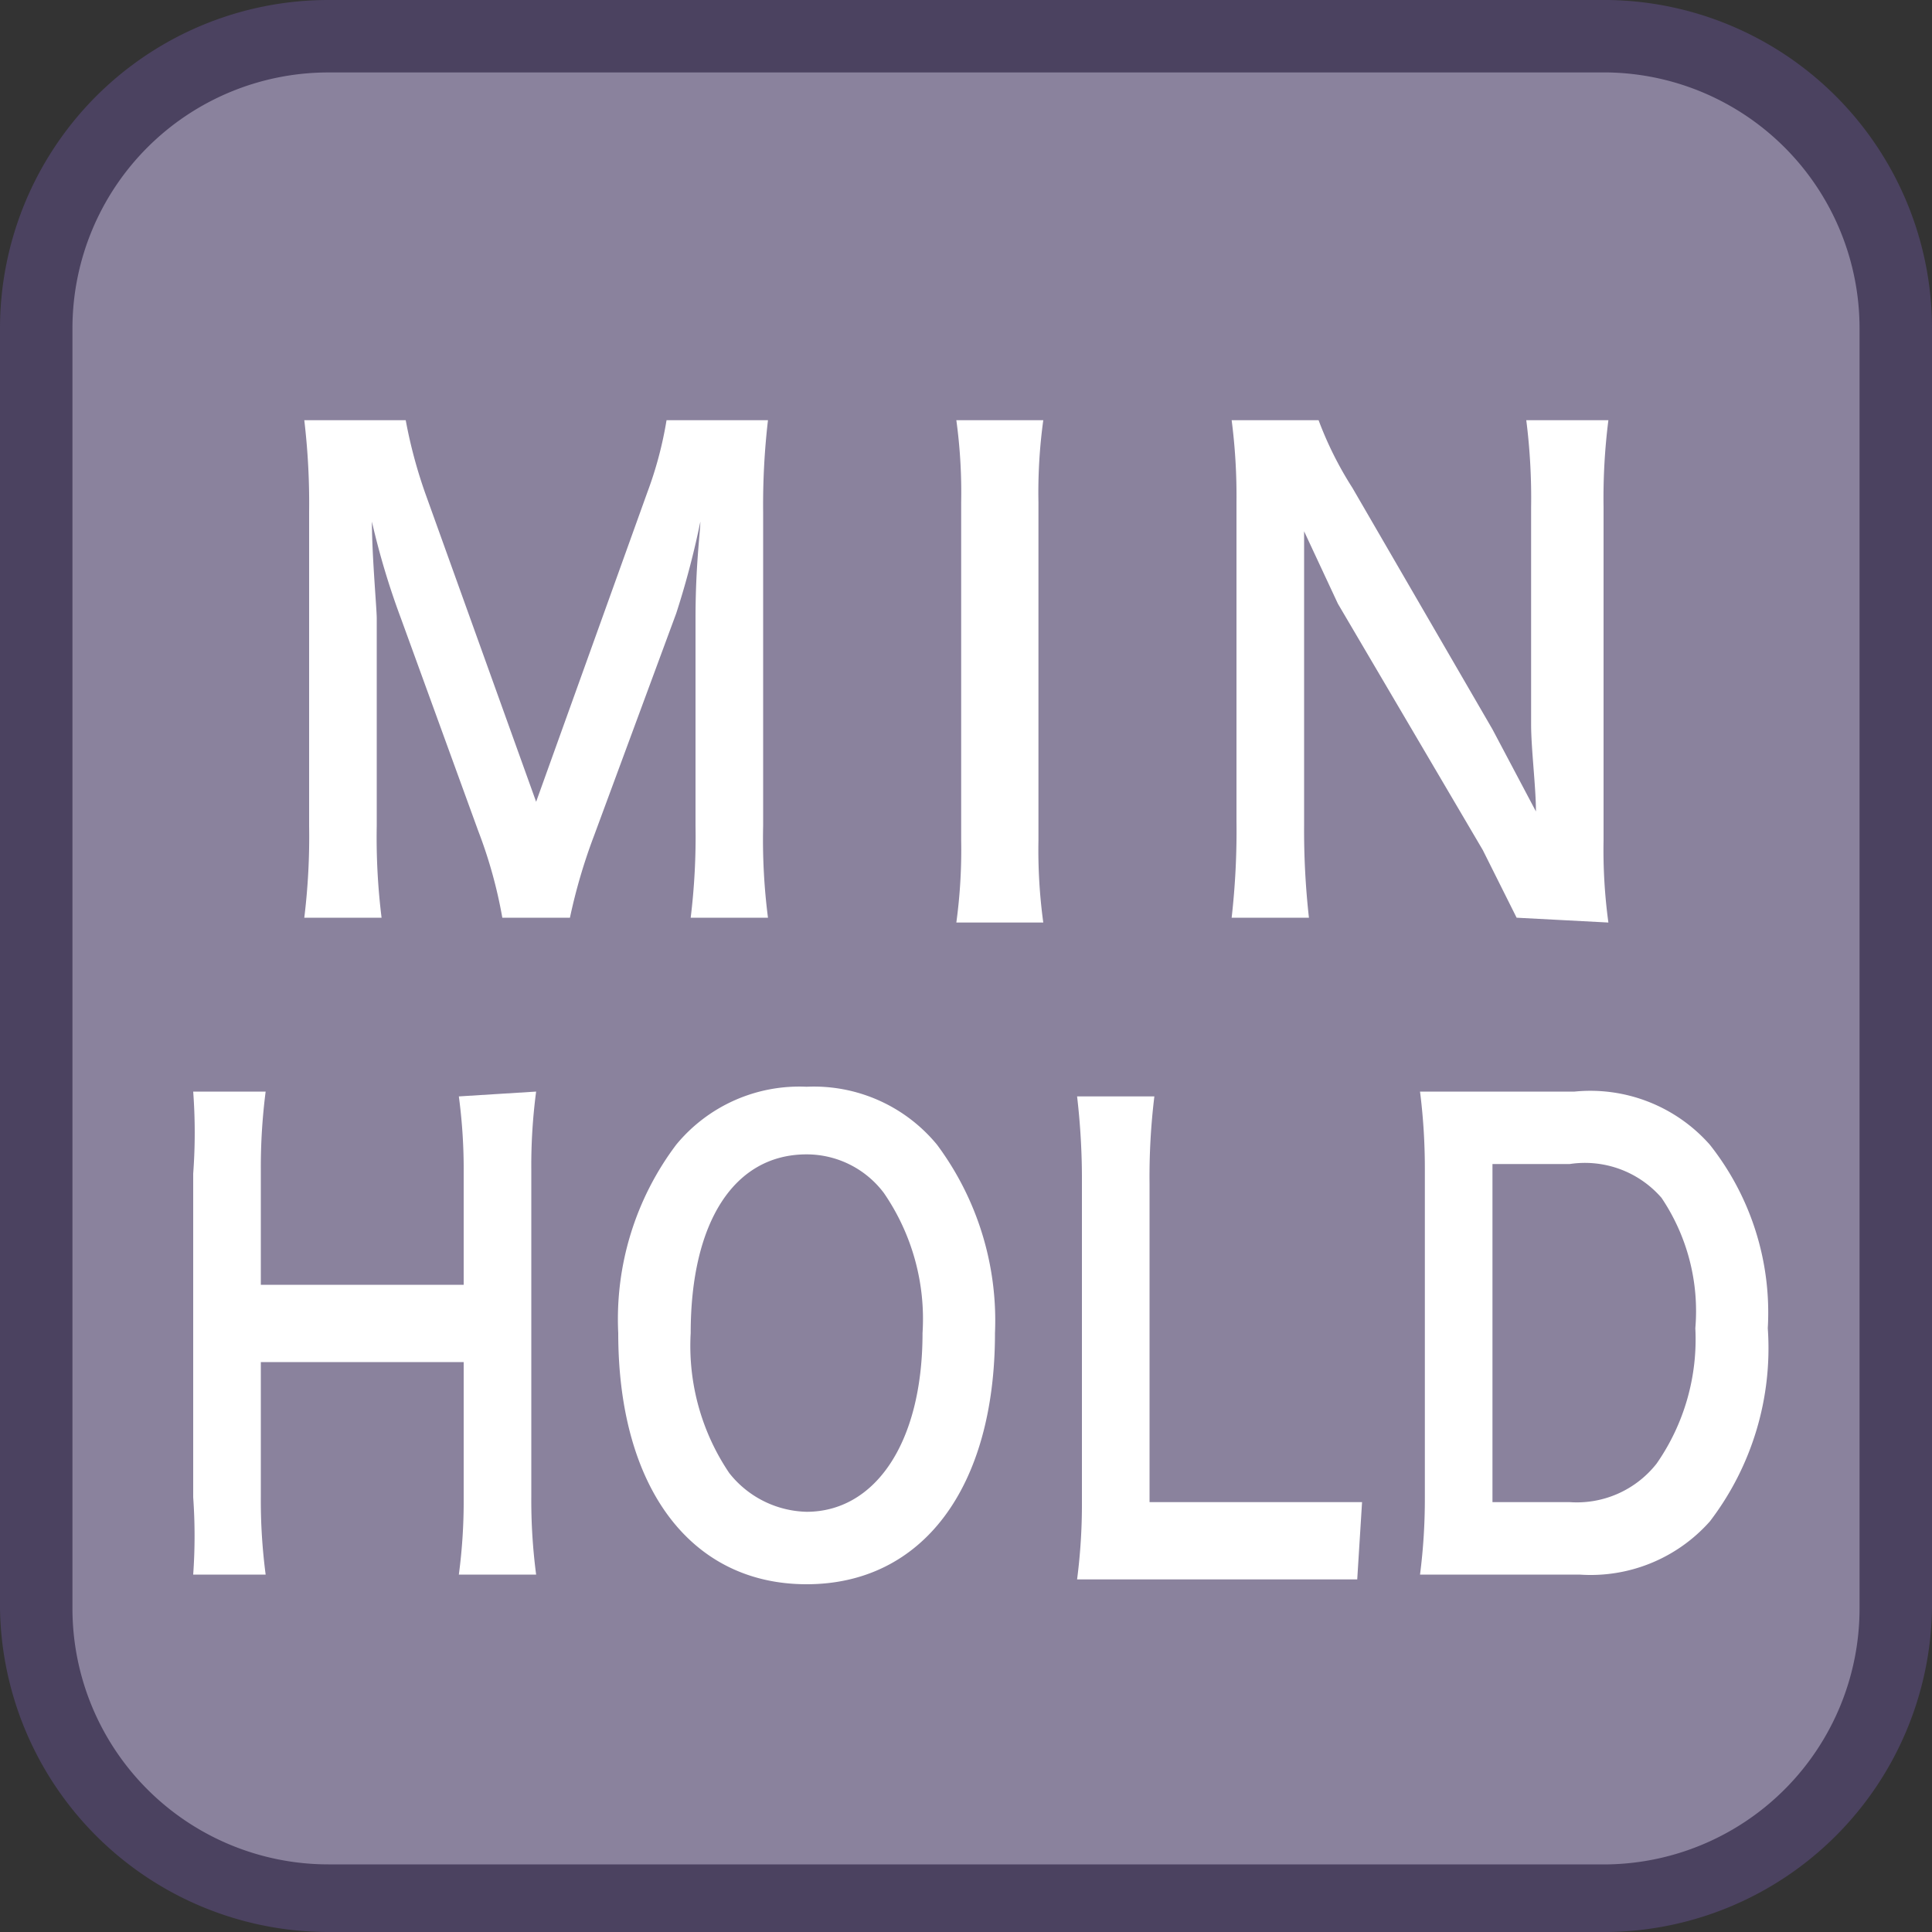
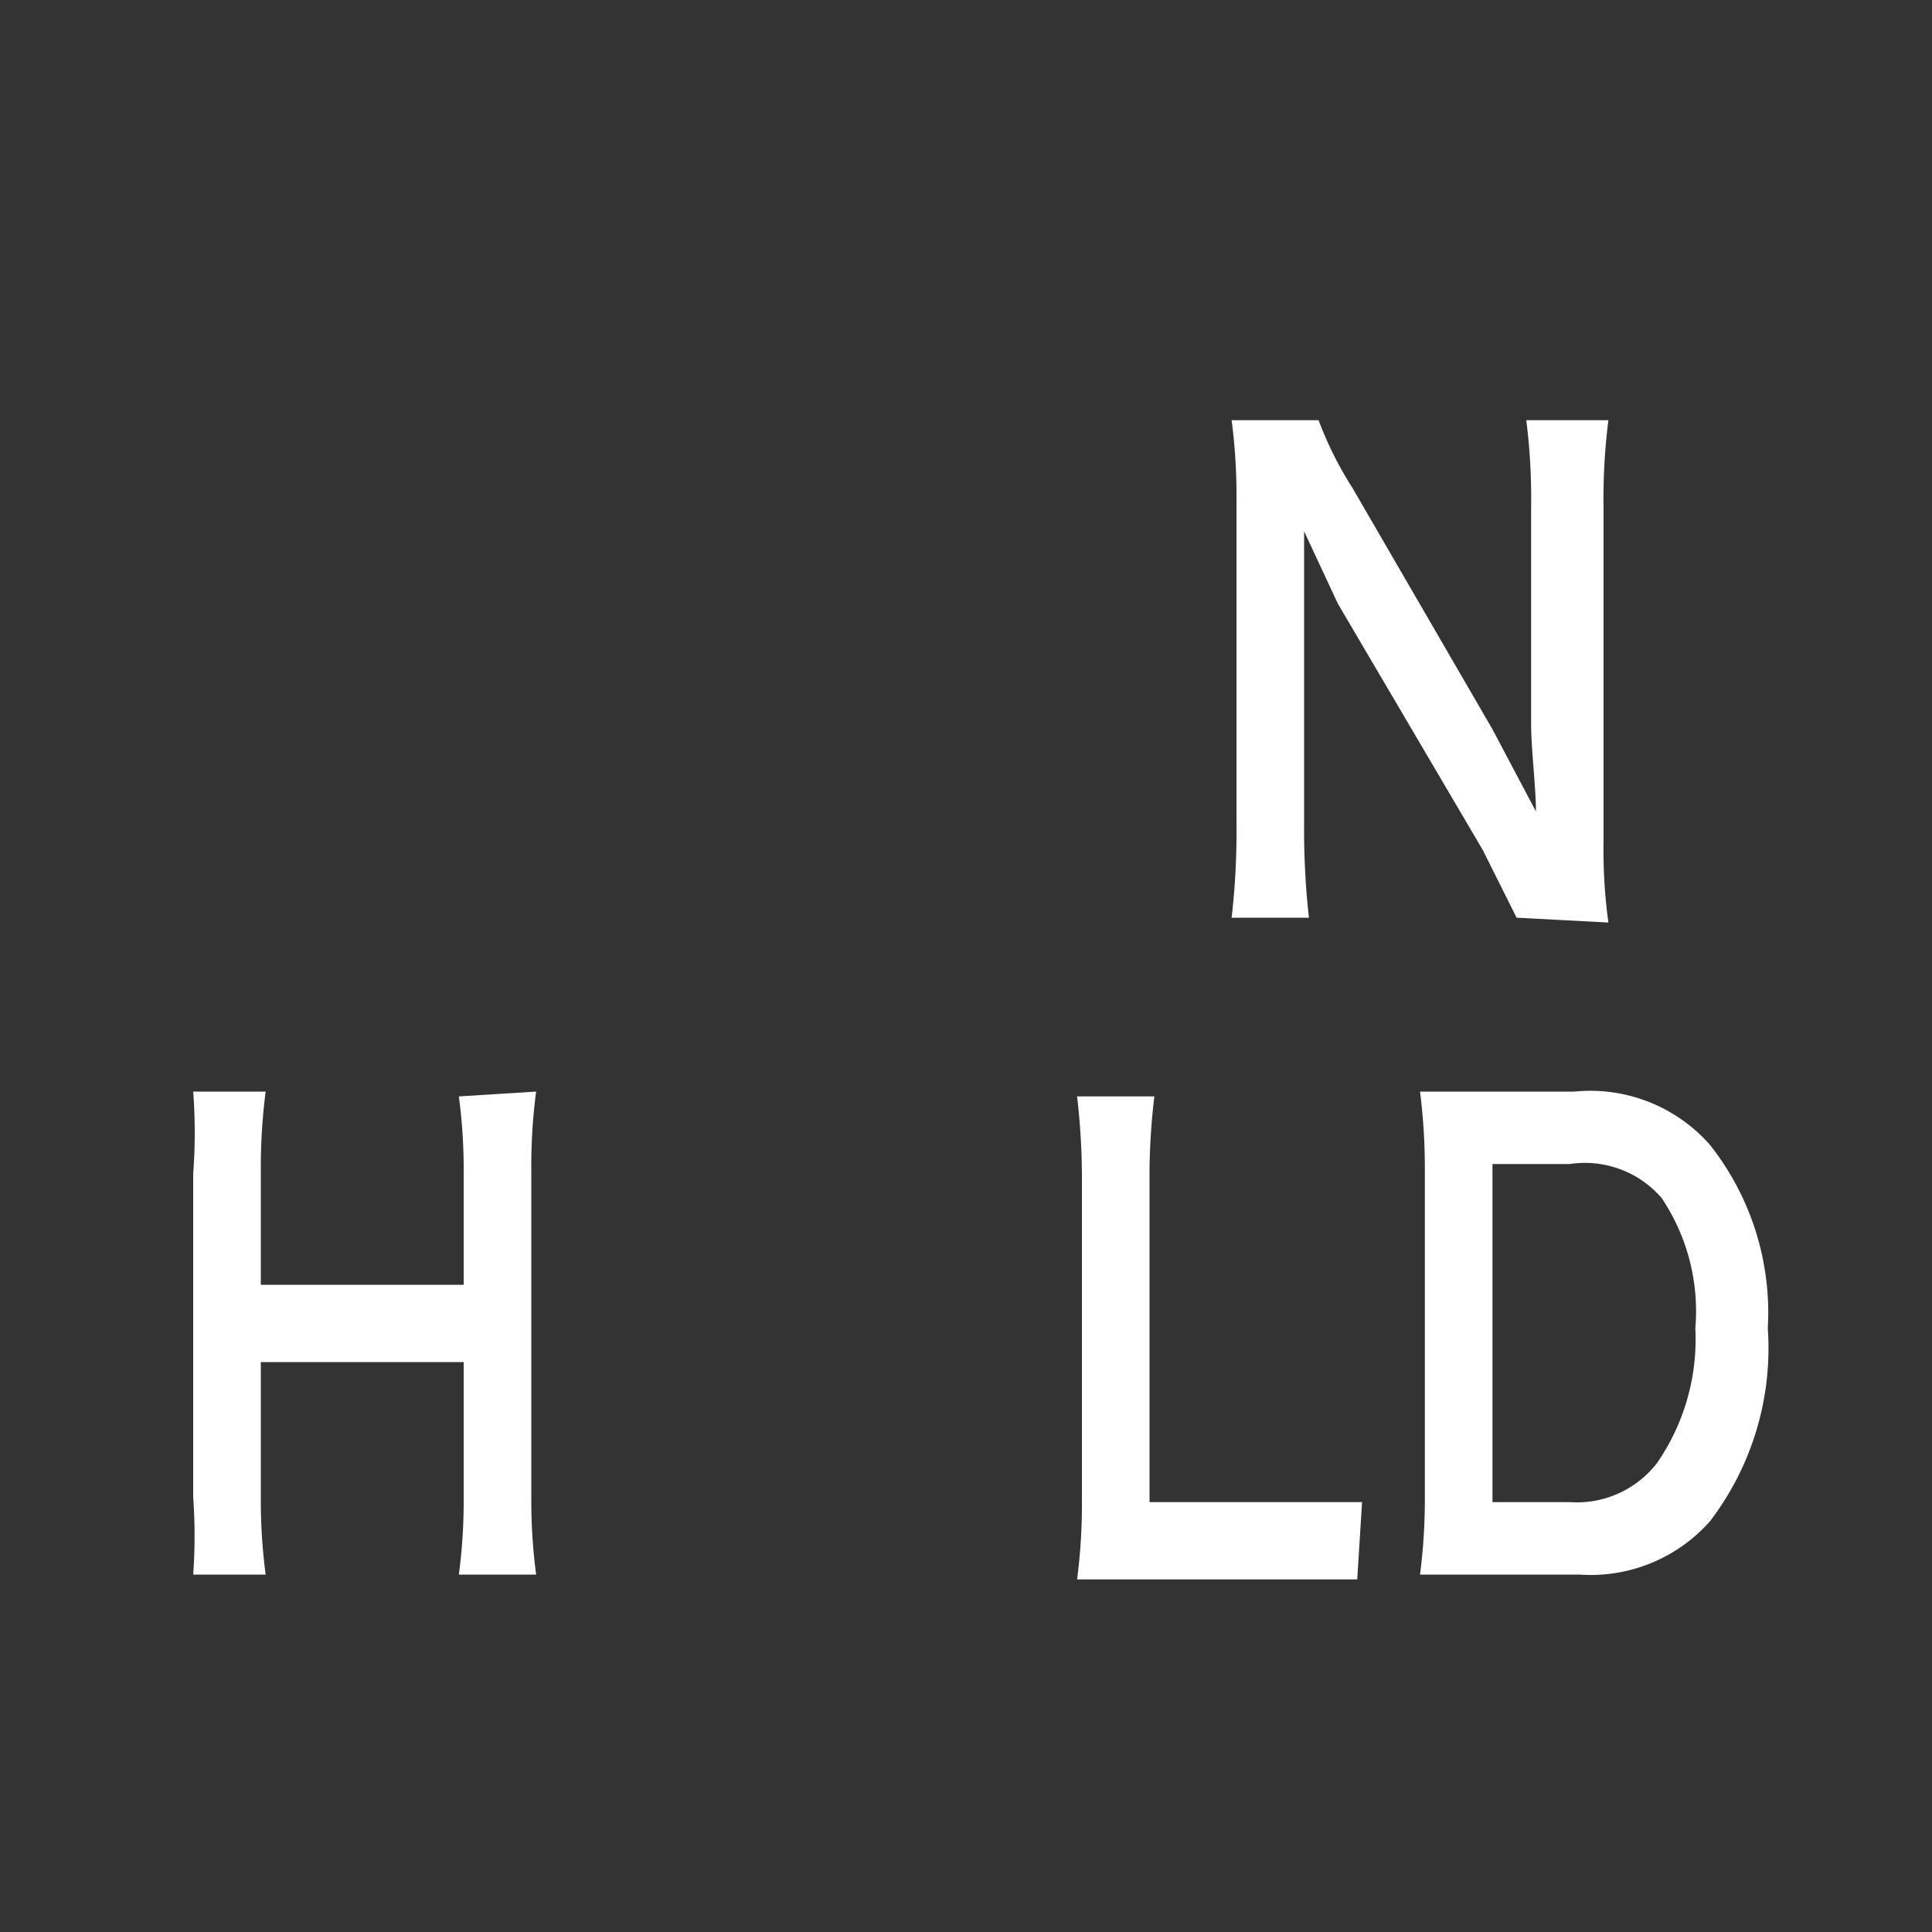
<svg xmlns="http://www.w3.org/2000/svg" id="_1" data-name="1" viewBox="0 0 40 40">
  <rect x="0" y="0" width="40" height="40" fill="#333333" stroke="none" />
  <title>function_MinHold</title>
-   <rect x="0.7" y="0.7" width="38.5" height="38.5" rx="6" ry="6" style="fill:#8a829d" />
-   <path d="M33.3,1.5a5.3,5.3,0,0,1,5.2,5.3V33.3a5.3,5.3,0,0,1-5.2,5.3H6.8a5.3,5.3,0,0,1-5.3-5.3V6.8A5.3,5.3,0,0,1,6.8,1.5H33.3m0-1.5H6.8A6.8,6.8,0,0,0,0,6.8V33.3A6.8,6.8,0,0,0,6.8,40H33.3A6.8,6.8,0,0,0,40,33.3V6.8A6.8,6.8,0,0,0,33.3,0Z" style="fill:#4b4260" />
-   <path d="M10.4,19a9.7,9.7,0,0,0-.5-1.8L8.3,12.8a15.8,15.8,0,0,1-.6-2c0,.7.1,1.8.1,2v4.3A13.5,13.5,0,0,0,7.9,19H6.3a13.8,13.8,0,0,0,.1-1.9V10.6a14.6,14.6,0,0,0-.1-1.9H8.4a10,10,0,0,0,.4,1.5l2.3,6.4,2.3-6.4a7.9,7.9,0,0,0,.4-1.5h2.1a15.2,15.2,0,0,0-.1,1.9v6.5a12.7,12.7,0,0,0,.1,1.9H14.3a13.8,13.8,0,0,0,.1-1.9V12.8c0-1.1.1-1.8.1-2a17.5,17.5,0,0,1-.5,1.9l-1.7,4.6a11.6,11.6,0,0,0-.5,1.7Z" style="fill:#fff" />
-   <path d="M21.6,8.7a11,11,0,0,0-.1,1.7v7a11.1,11.1,0,0,0,.1,1.7H19.8a11.1,11.1,0,0,0,.1-1.7v-7a11,11,0,0,0-.1-1.7Z" style="fill:#fff" />
  <path d="M31.4,19l-.7-1.4-3-5.1L27,11v.7c0,.2,0,.8,0,1.1v4.3a16.3,16.3,0,0,0,.1,1.9H25.5a15.9,15.9,0,0,0,.1-2V10.4a12.2,12.2,0,0,0-.1-1.7h1.8a7.4,7.4,0,0,0,.7,1.4l2.9,5,.9,1.7c0-.5-.1-1.3-.1-1.8V10.5a12.8,12.8,0,0,0-.1-1.8h1.7a12.8,12.8,0,0,0-.1,1.8v6.9a11.1,11.1,0,0,0,.1,1.7Z" style="fill:#fff" />
  <path d="M11.1,22.6a11.7,11.7,0,0,0-.1,1.6V31a11.8,11.8,0,0,0,.1,1.6H9.5A11.5,11.5,0,0,0,9.6,31V28.2H5.4V31a11.8,11.8,0,0,0,.1,1.6H4A11.3,11.3,0,0,0,4,31V24.3A11.5,11.5,0,0,0,4,22.6H5.5a12.3,12.3,0,0,0-.1,1.6v2.4H9.6V24.3a11.4,11.4,0,0,0-.1-1.6Z" style="fill:#fff" />
-   <path d="M19.4,23.7a6.1,6.1,0,0,1,1.2,3.9c0,3.2-1.5,5.2-3.9,5.2s-3.9-2-3.9-5.2A6,6,0,0,1,14,23.7a3.3,3.3,0,0,1,2.7-1.2A3.3,3.3,0,0,1,19.4,23.7Zm-.3,3.9a4.6,4.6,0,0,0-.8-2.9,2,2,0,0,0-1.6-.8c-1.5,0-2.4,1.4-2.4,3.7a4.7,4.7,0,0,0,.8,2.9,2.1,2.1,0,0,0,1.6.8C18.1,31.3,19.1,29.9,19.1,27.6Z" style="fill:#fff" />
  <path d="M28.1,32.7H22.3a12,12,0,0,0,.1-1.6V24.5a14.7,14.7,0,0,0-.1-1.8h1.6a13.7,13.7,0,0,0-.1,1.8v6.6h4.4Z" style="fill:#fff" />
  <path d="M29.5,24.2a12.6,12.6,0,0,0-.1-1.6h3.2a3.3,3.3,0,0,1,2.8,1.1,5.6,5.6,0,0,1,1.2,3.8,5.9,5.9,0,0,1-1.2,4,3.3,3.3,0,0,1-2.7,1.1H29.4a12.2,12.2,0,0,0,.1-1.6Zm3,6.9a2.1,2.1,0,0,0,1.8-.8,4.5,4.5,0,0,0,.8-2.8,4.2,4.2,0,0,0-.7-2.7,2.1,2.1,0,0,0-1.9-.7H30.9v7Z" style="fill:#fff" />
</svg>